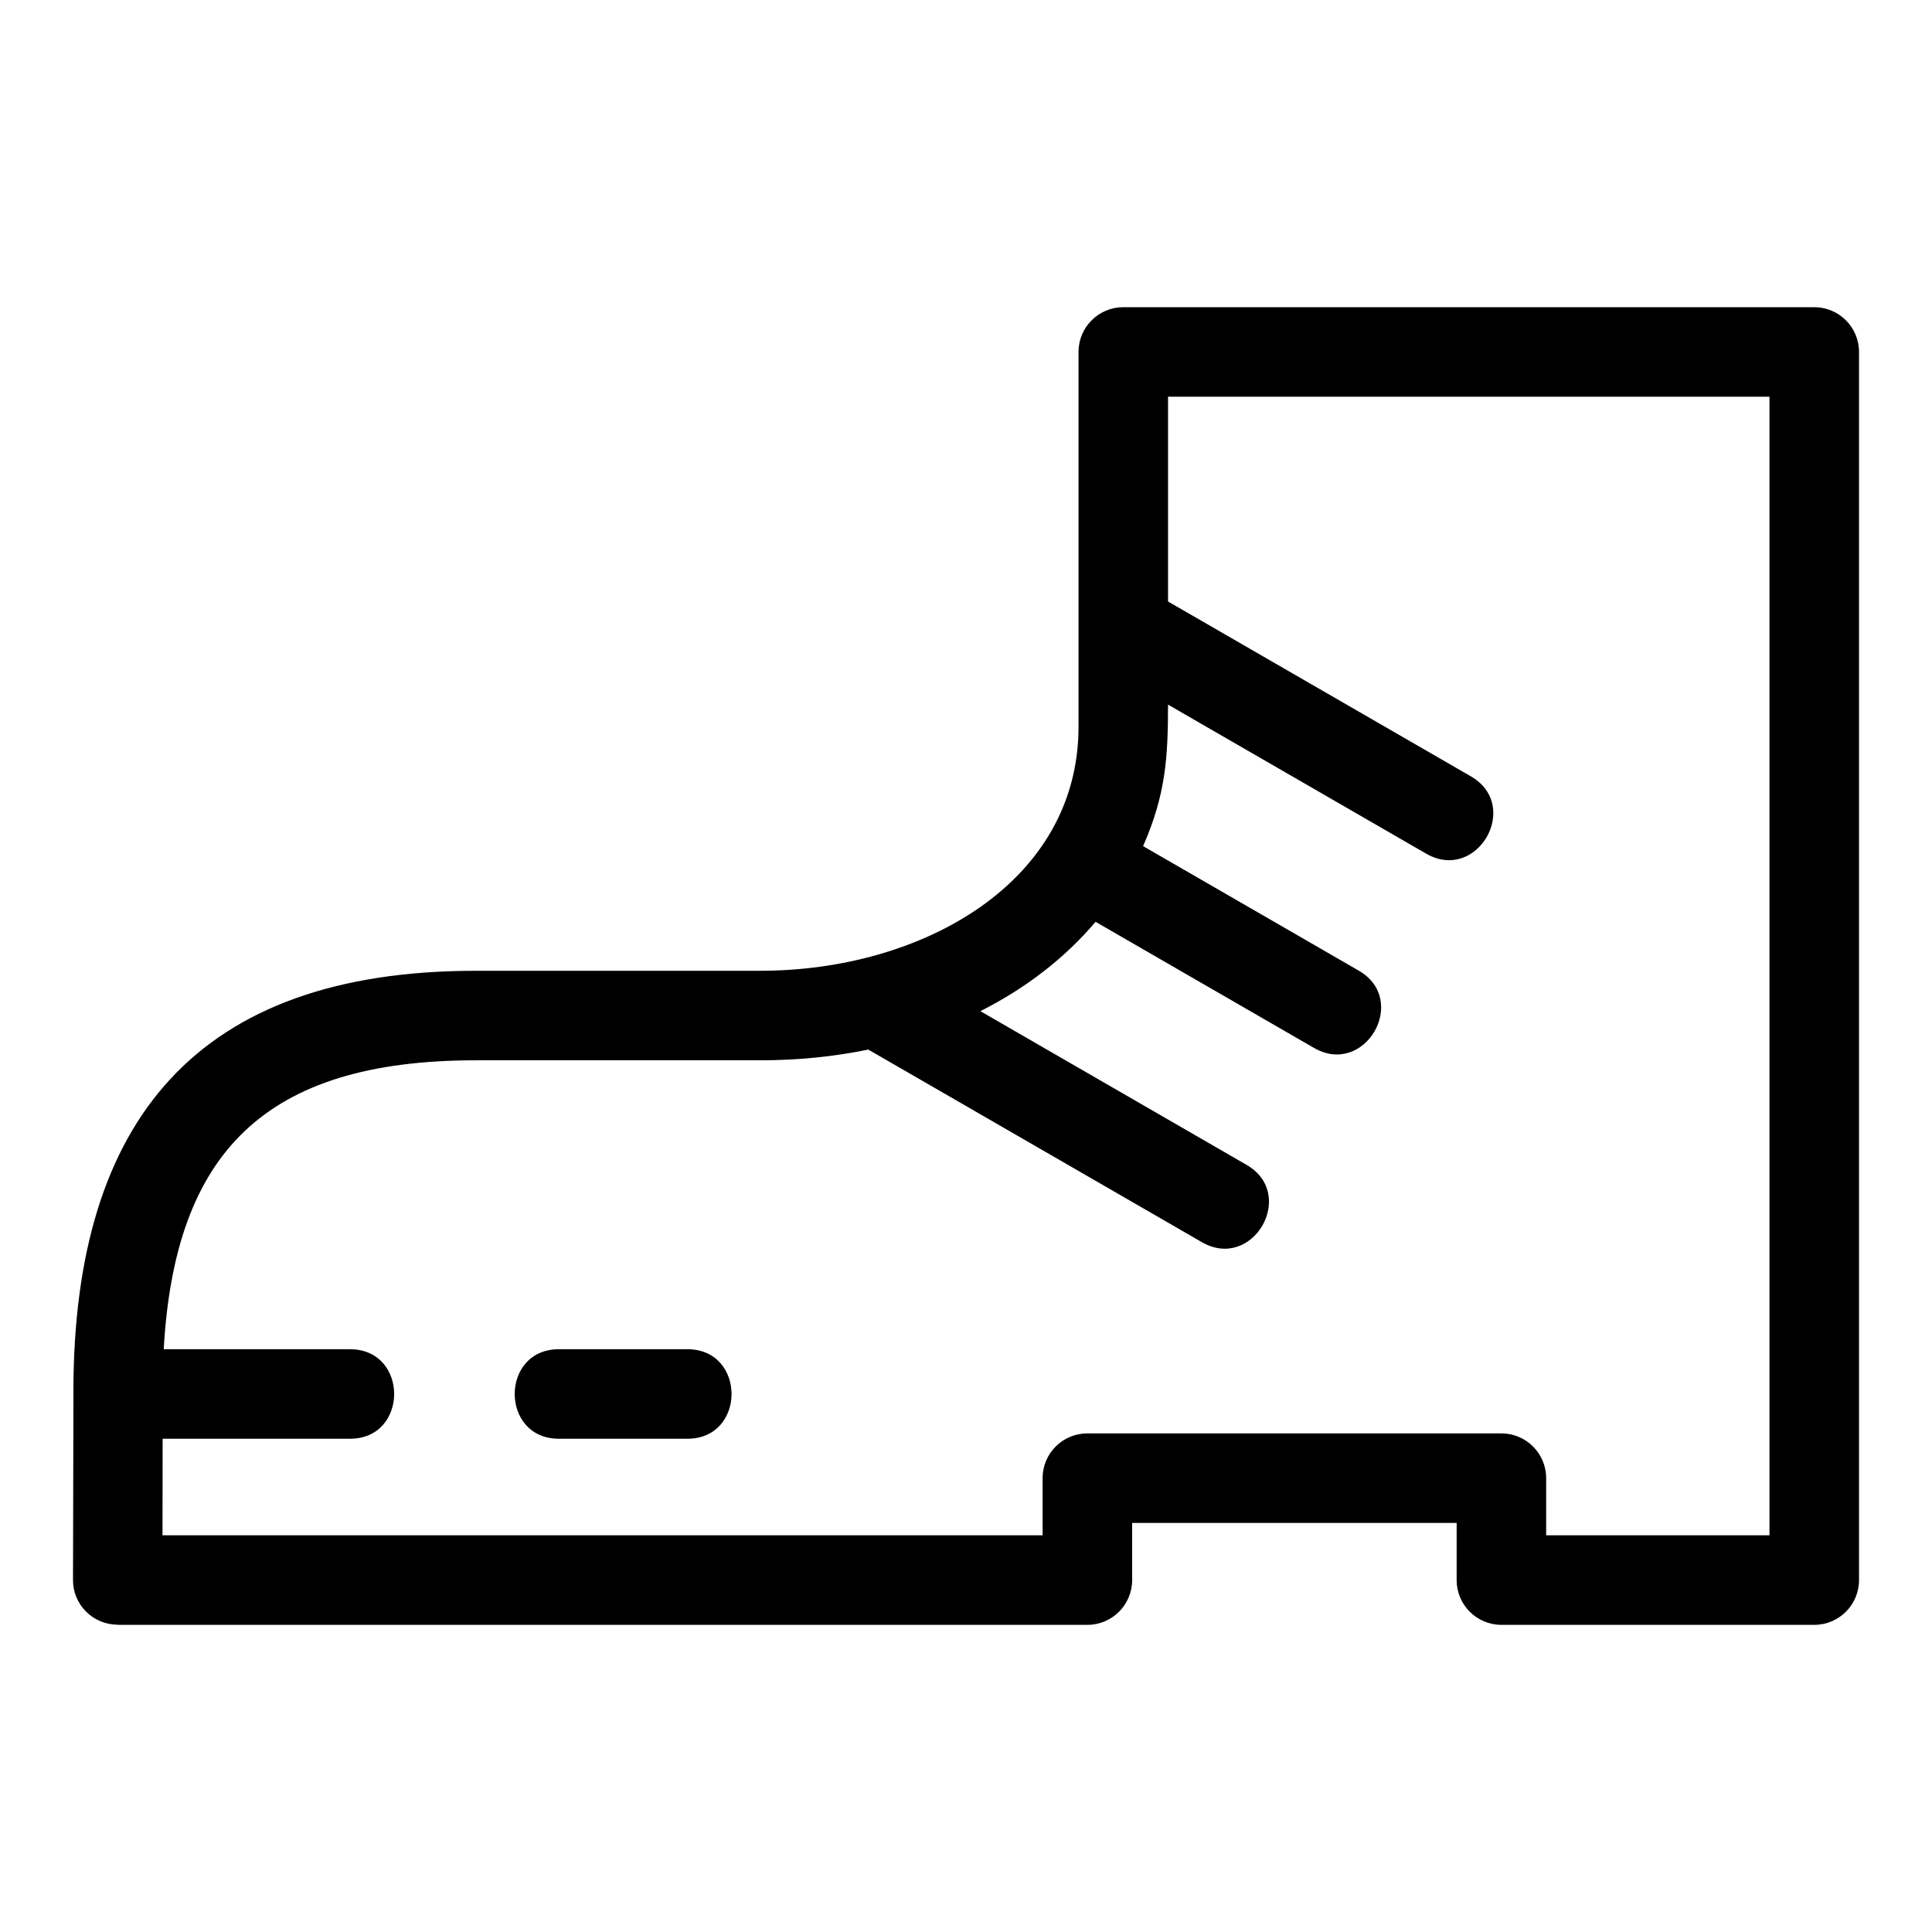
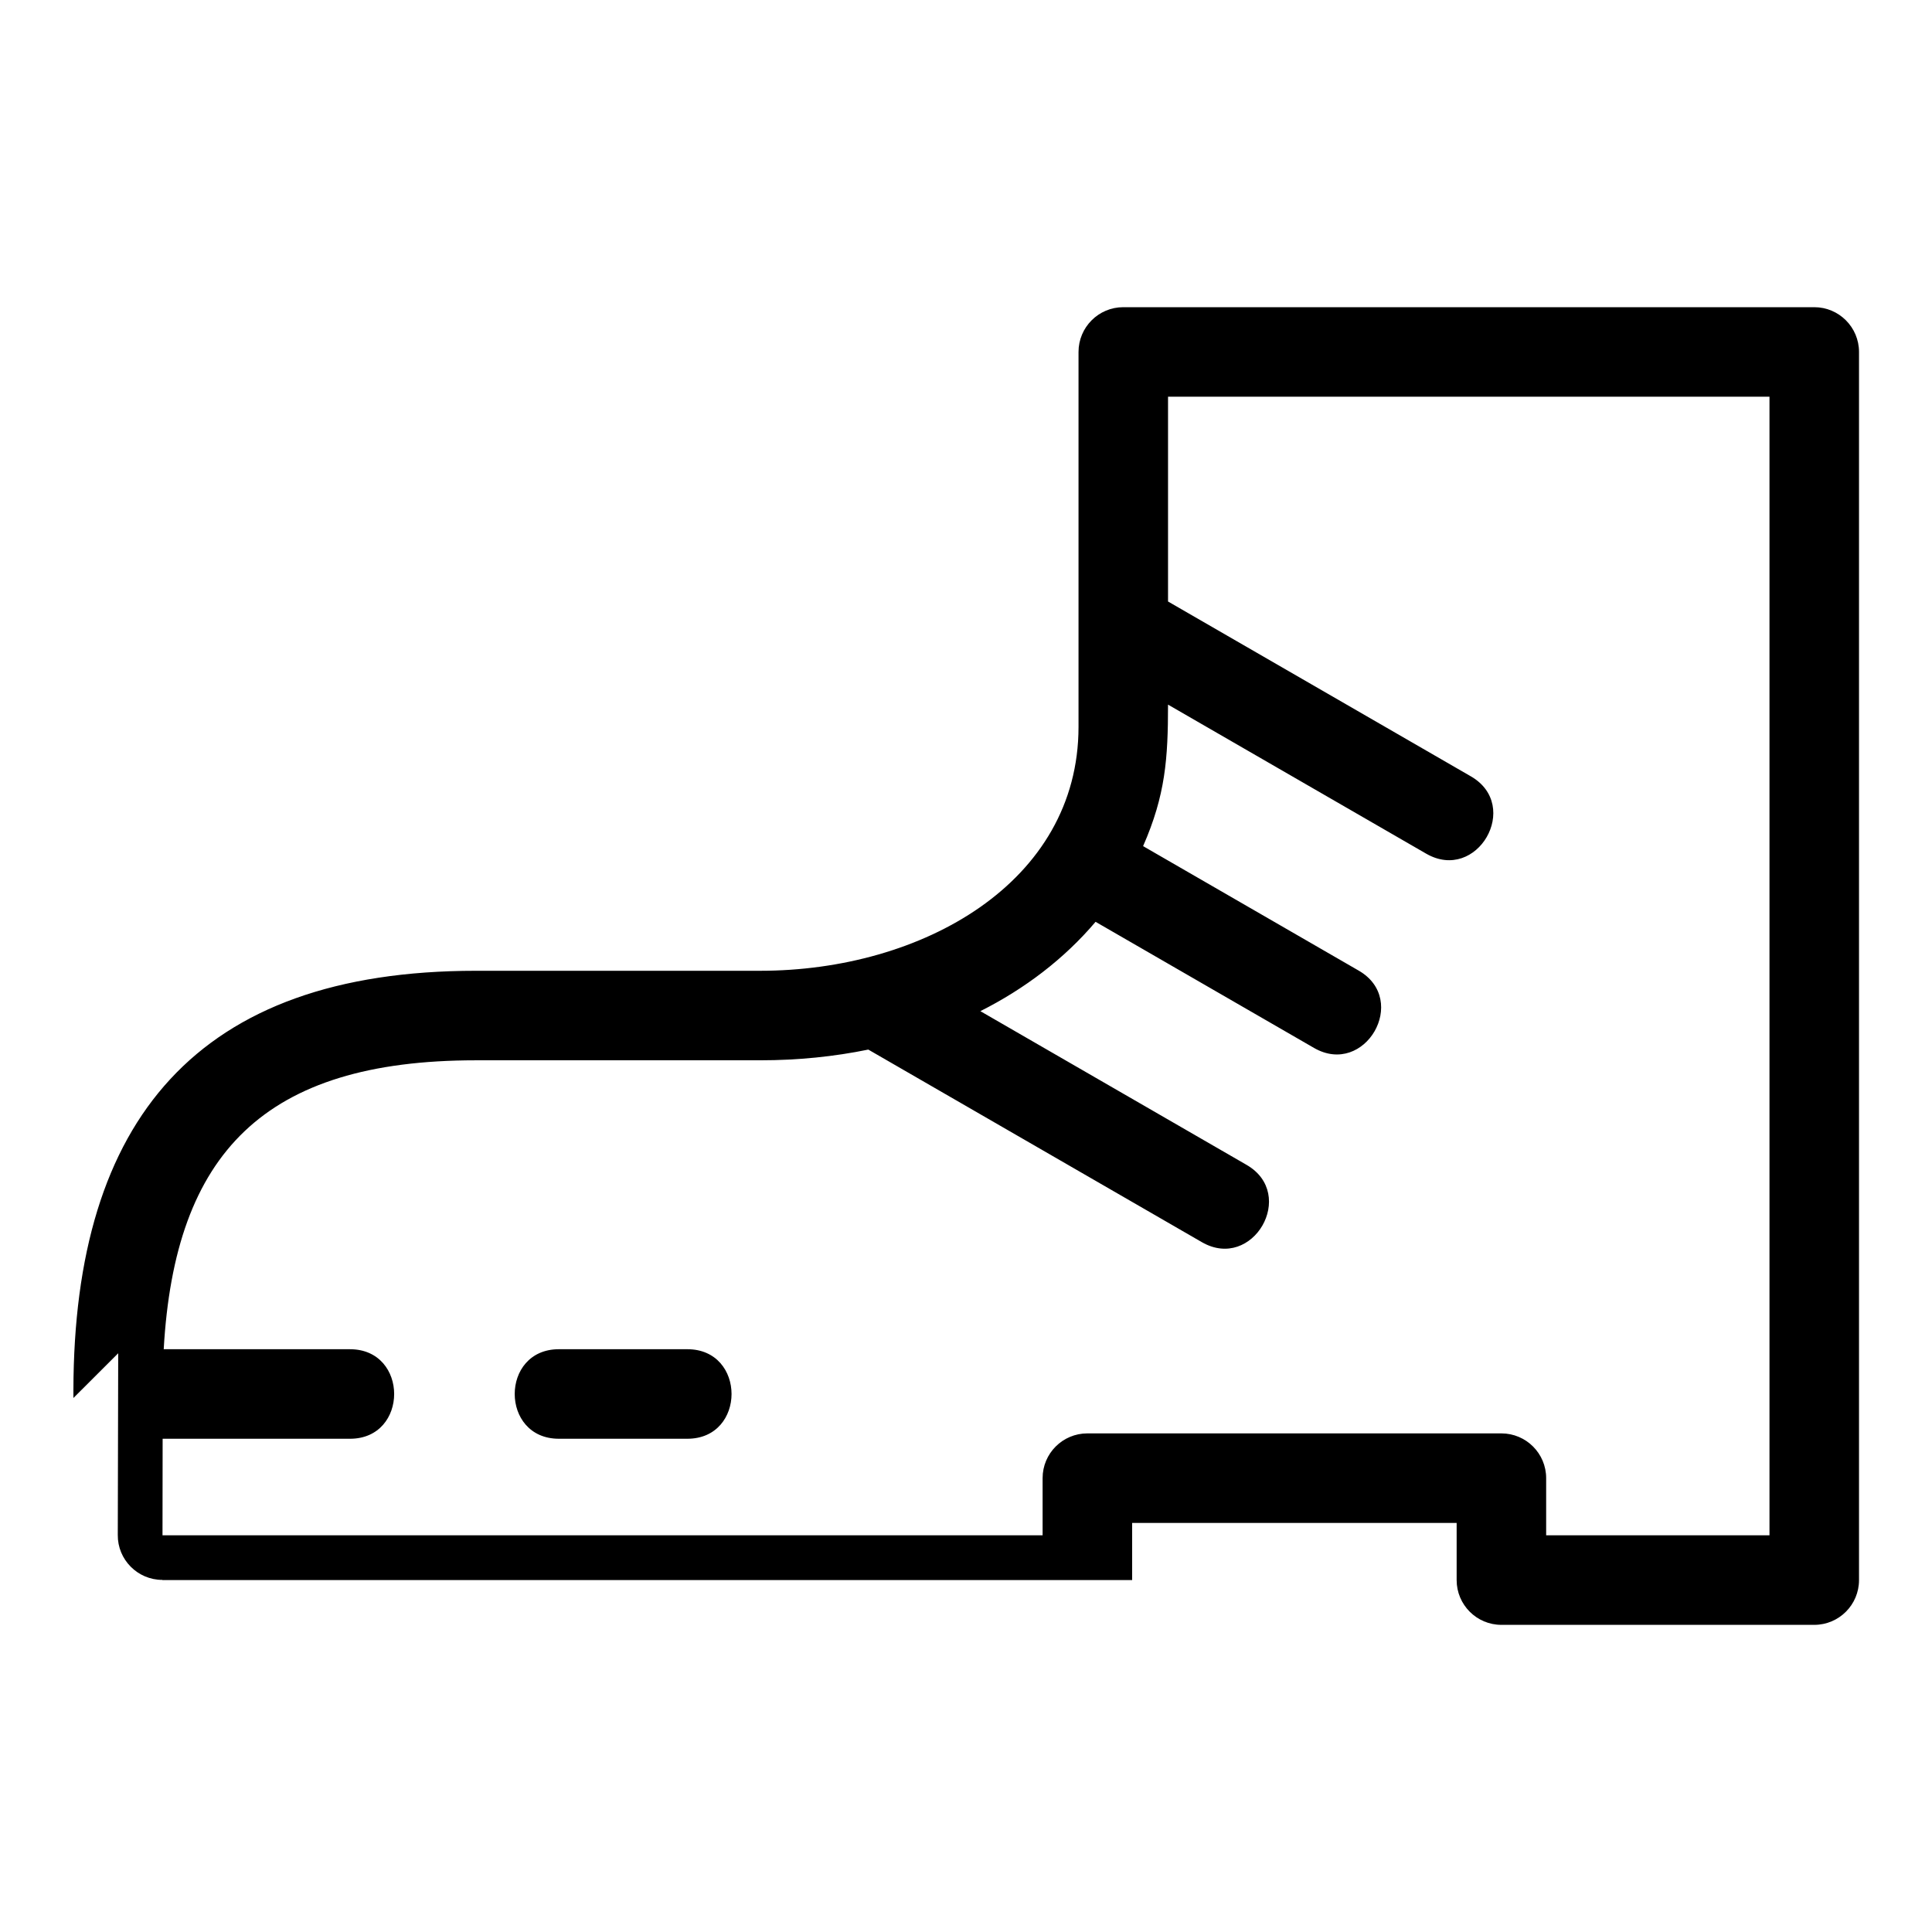
<svg xmlns="http://www.w3.org/2000/svg" fill="#000000" width="800px" height="800px" version="1.1" viewBox="144 144 512 512">
-   <path d="m187.07 550.87h233.23v-15.148c0-6.551 5.309-11.859 11.859-11.859h109.72c6.551 0 11.867 5.309 11.867 11.859v15.148h59.184v-301.74h-159.39v54.273l80.266 46.344c13.473 7.789 1.637 28.281-11.867 20.477l-68.402-39.492c0 14.273-0.68 23.992-6.606 37.5l57.148 32.996c13.473 7.789 1.637 28.281-11.867 20.477l-57.875-33.414c-8.32 9.824-18.797 17.773-30.531 23.676l70.551 40.738c13.477 7.789 1.641 28.281-11.859 20.477l-88.391-51.031c-9.004 1.852-18.59 2.84-28.664 2.84h-75.328c-56.121 0-79.789 24.613-82.73 76.57h49.355c15.621 0 15.621 23.727 0 23.727h-49.641l-0.035 25.586zm-23.617-36.387v-2.106c0.137-71.621 32.816-111.11 106.67-111.11h75.328c42.898 0 84.367-23.375 84.367-64.648v-99.344c0-6.551 5.309-11.867 11.859-11.867h183.12c6.551 0 11.859 5.312 11.859 11.867v325.46c0 6.551-5.309 11.867-11.859 11.867h-82.914c-6.547 0-11.859-5.312-11.859-11.867v-15.148h-85.996v15.148c0 6.551-5.312 11.867-11.867 11.867h-257v-0.047c-6.574 0-11.879-5.375-11.816-11.906l0.113-48.156zm128.66 10.801c-15.613 0-15.613-23.727 0-23.727h34.039c15.621 0 15.621 23.727 0 23.727z" />
+   <path d="m187.07 550.87h233.23v-15.148c0-6.551 5.309-11.859 11.859-11.859h109.72c6.551 0 11.867 5.309 11.867 11.859v15.148h59.184v-301.74h-159.39v54.273l80.266 46.344c13.473 7.789 1.637 28.281-11.867 20.477l-68.402-39.492c0 14.273-0.68 23.992-6.606 37.5l57.148 32.996c13.473 7.789 1.637 28.281-11.867 20.477l-57.875-33.414c-8.32 9.824-18.797 17.773-30.531 23.676l70.551 40.738c13.477 7.789 1.641 28.281-11.859 20.477l-88.391-51.031c-9.004 1.852-18.59 2.84-28.664 2.84h-75.328c-56.121 0-79.789 24.613-82.73 76.57h49.355c15.621 0 15.621 23.727 0 23.727h-49.641l-0.035 25.586zm-23.617-36.387v-2.106c0.137-71.621 32.816-111.11 106.67-111.11h75.328c42.898 0 84.367-23.375 84.367-64.648v-99.344c0-6.551 5.309-11.867 11.859-11.867h183.12c6.551 0 11.859 5.312 11.859 11.867v325.46c0 6.551-5.309 11.867-11.859 11.867h-82.914c-6.547 0-11.859-5.312-11.859-11.867v-15.148h-85.996v15.148h-257v-0.047c-6.574 0-11.879-5.375-11.816-11.906l0.113-48.156zm128.66 10.801c-15.613 0-15.613-23.727 0-23.727h34.039c15.621 0 15.621 23.727 0 23.727z" />
</svg>